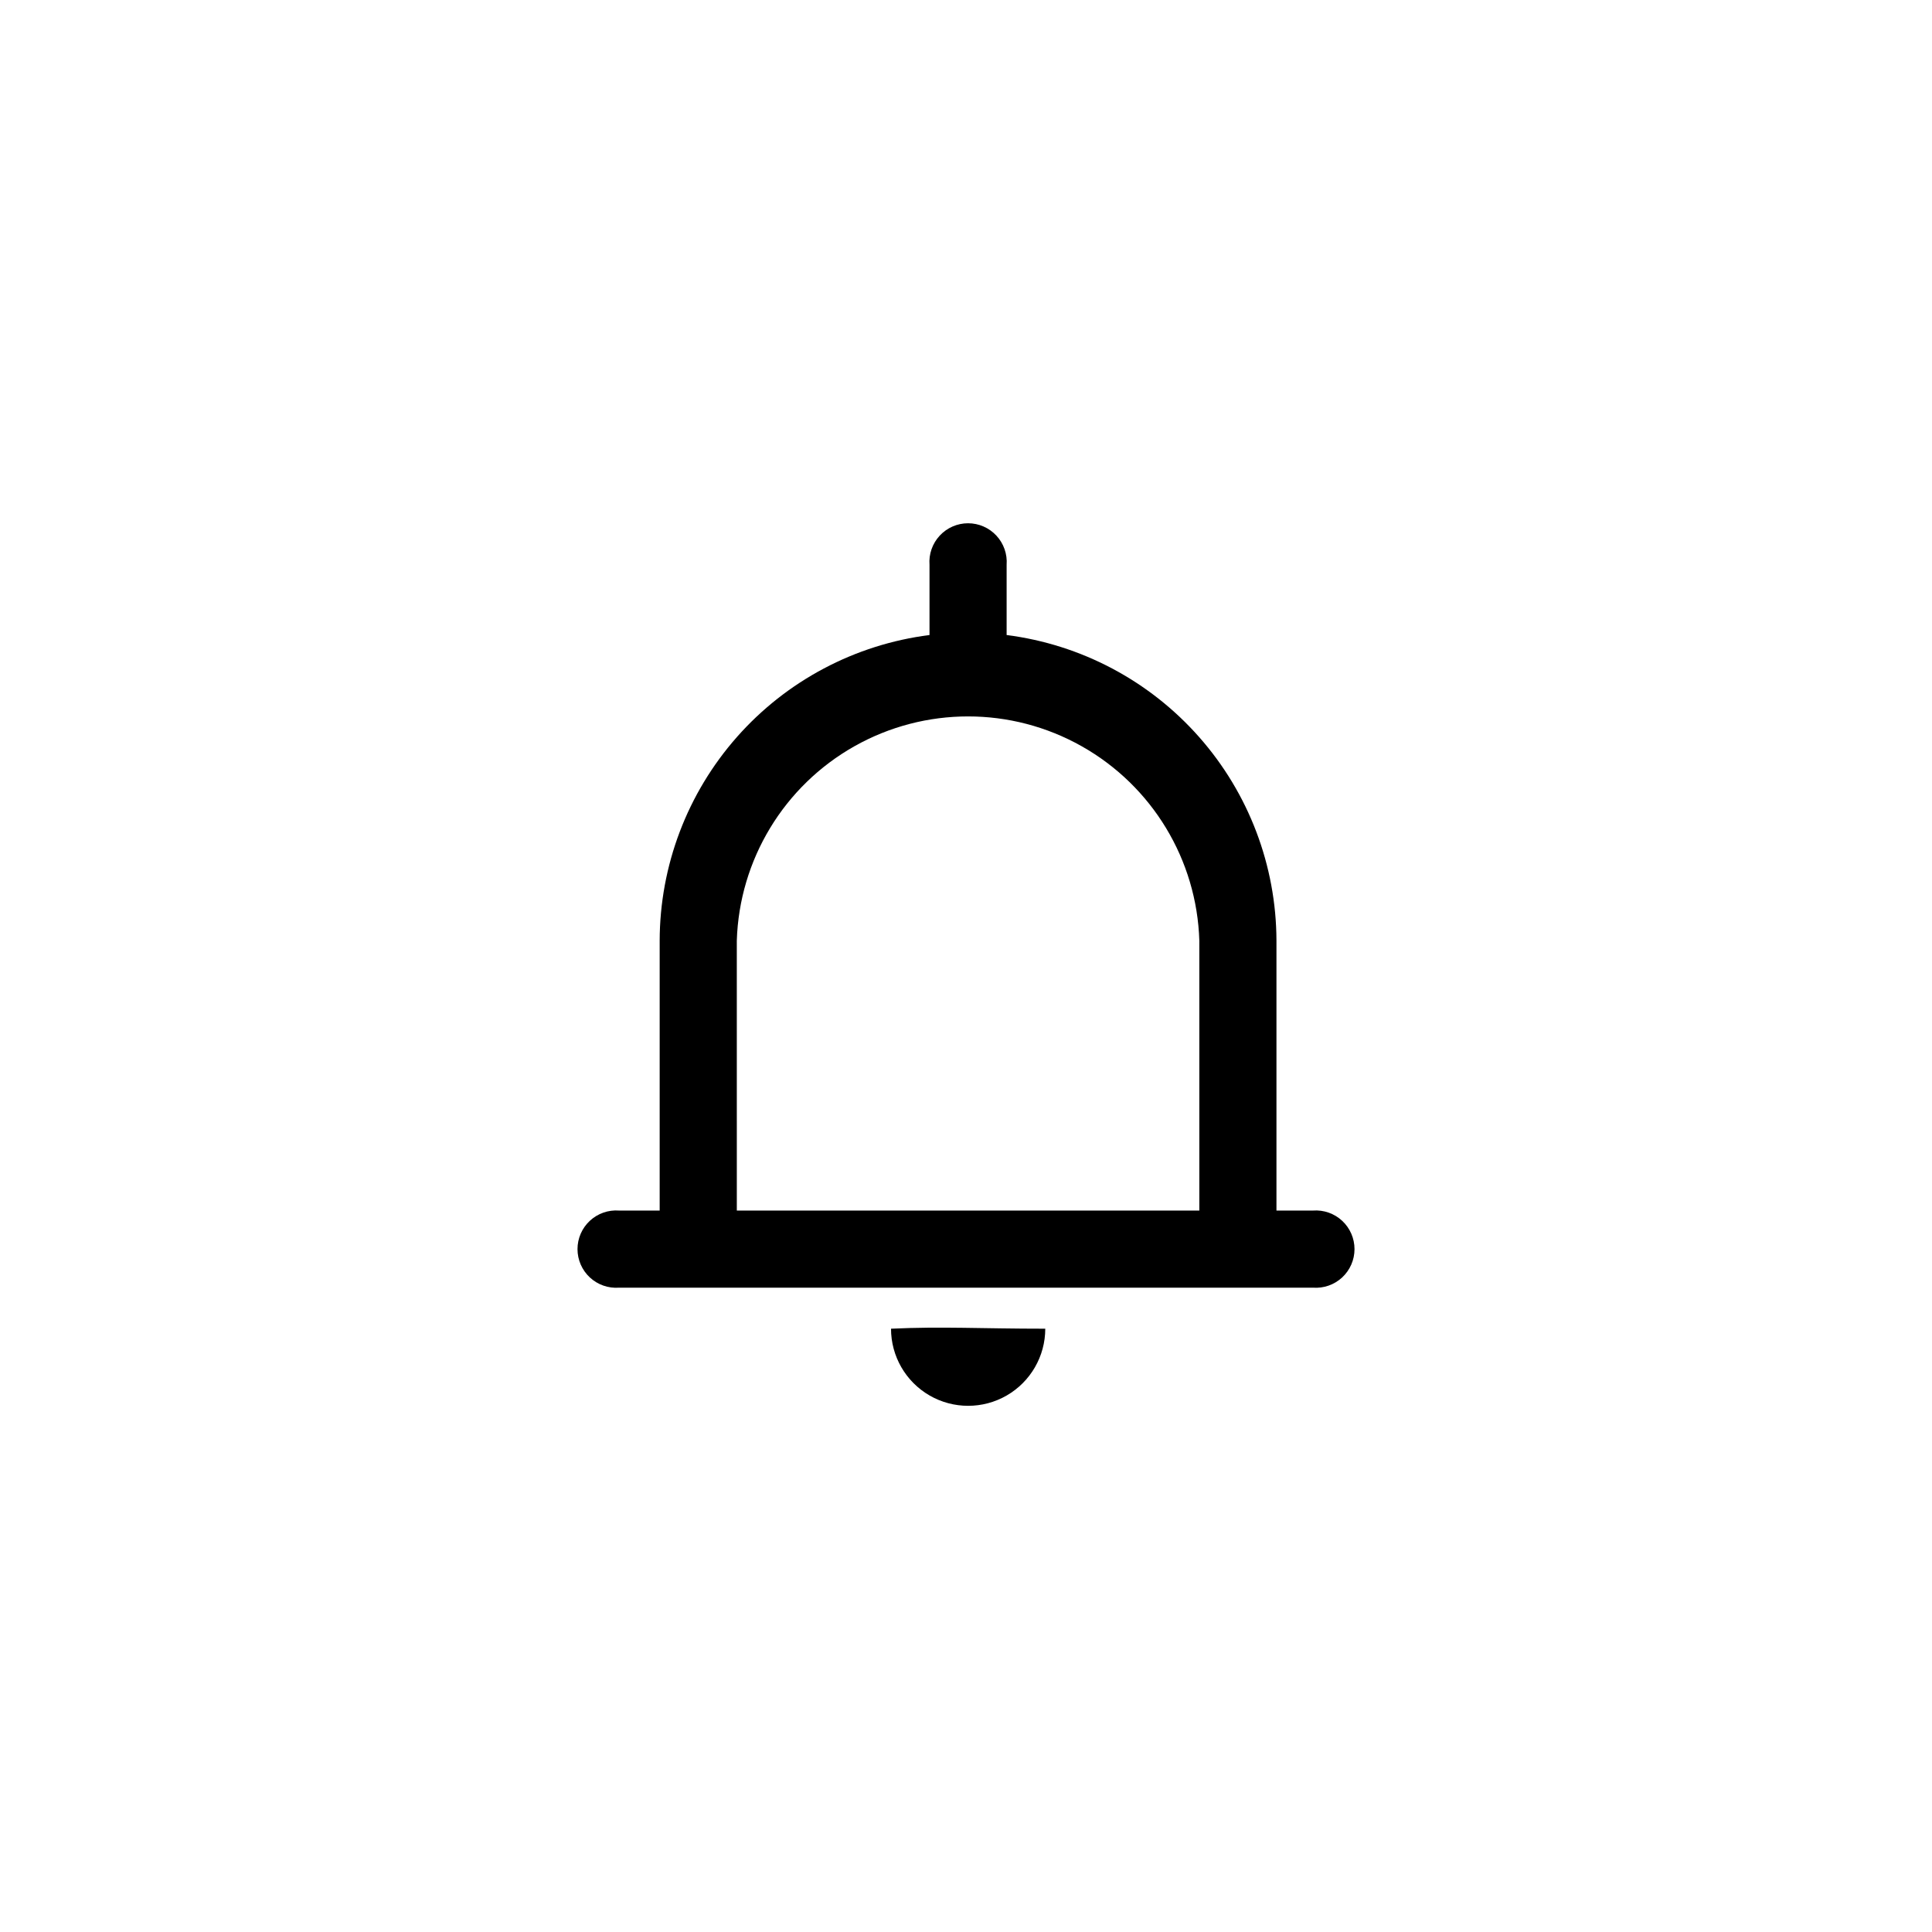
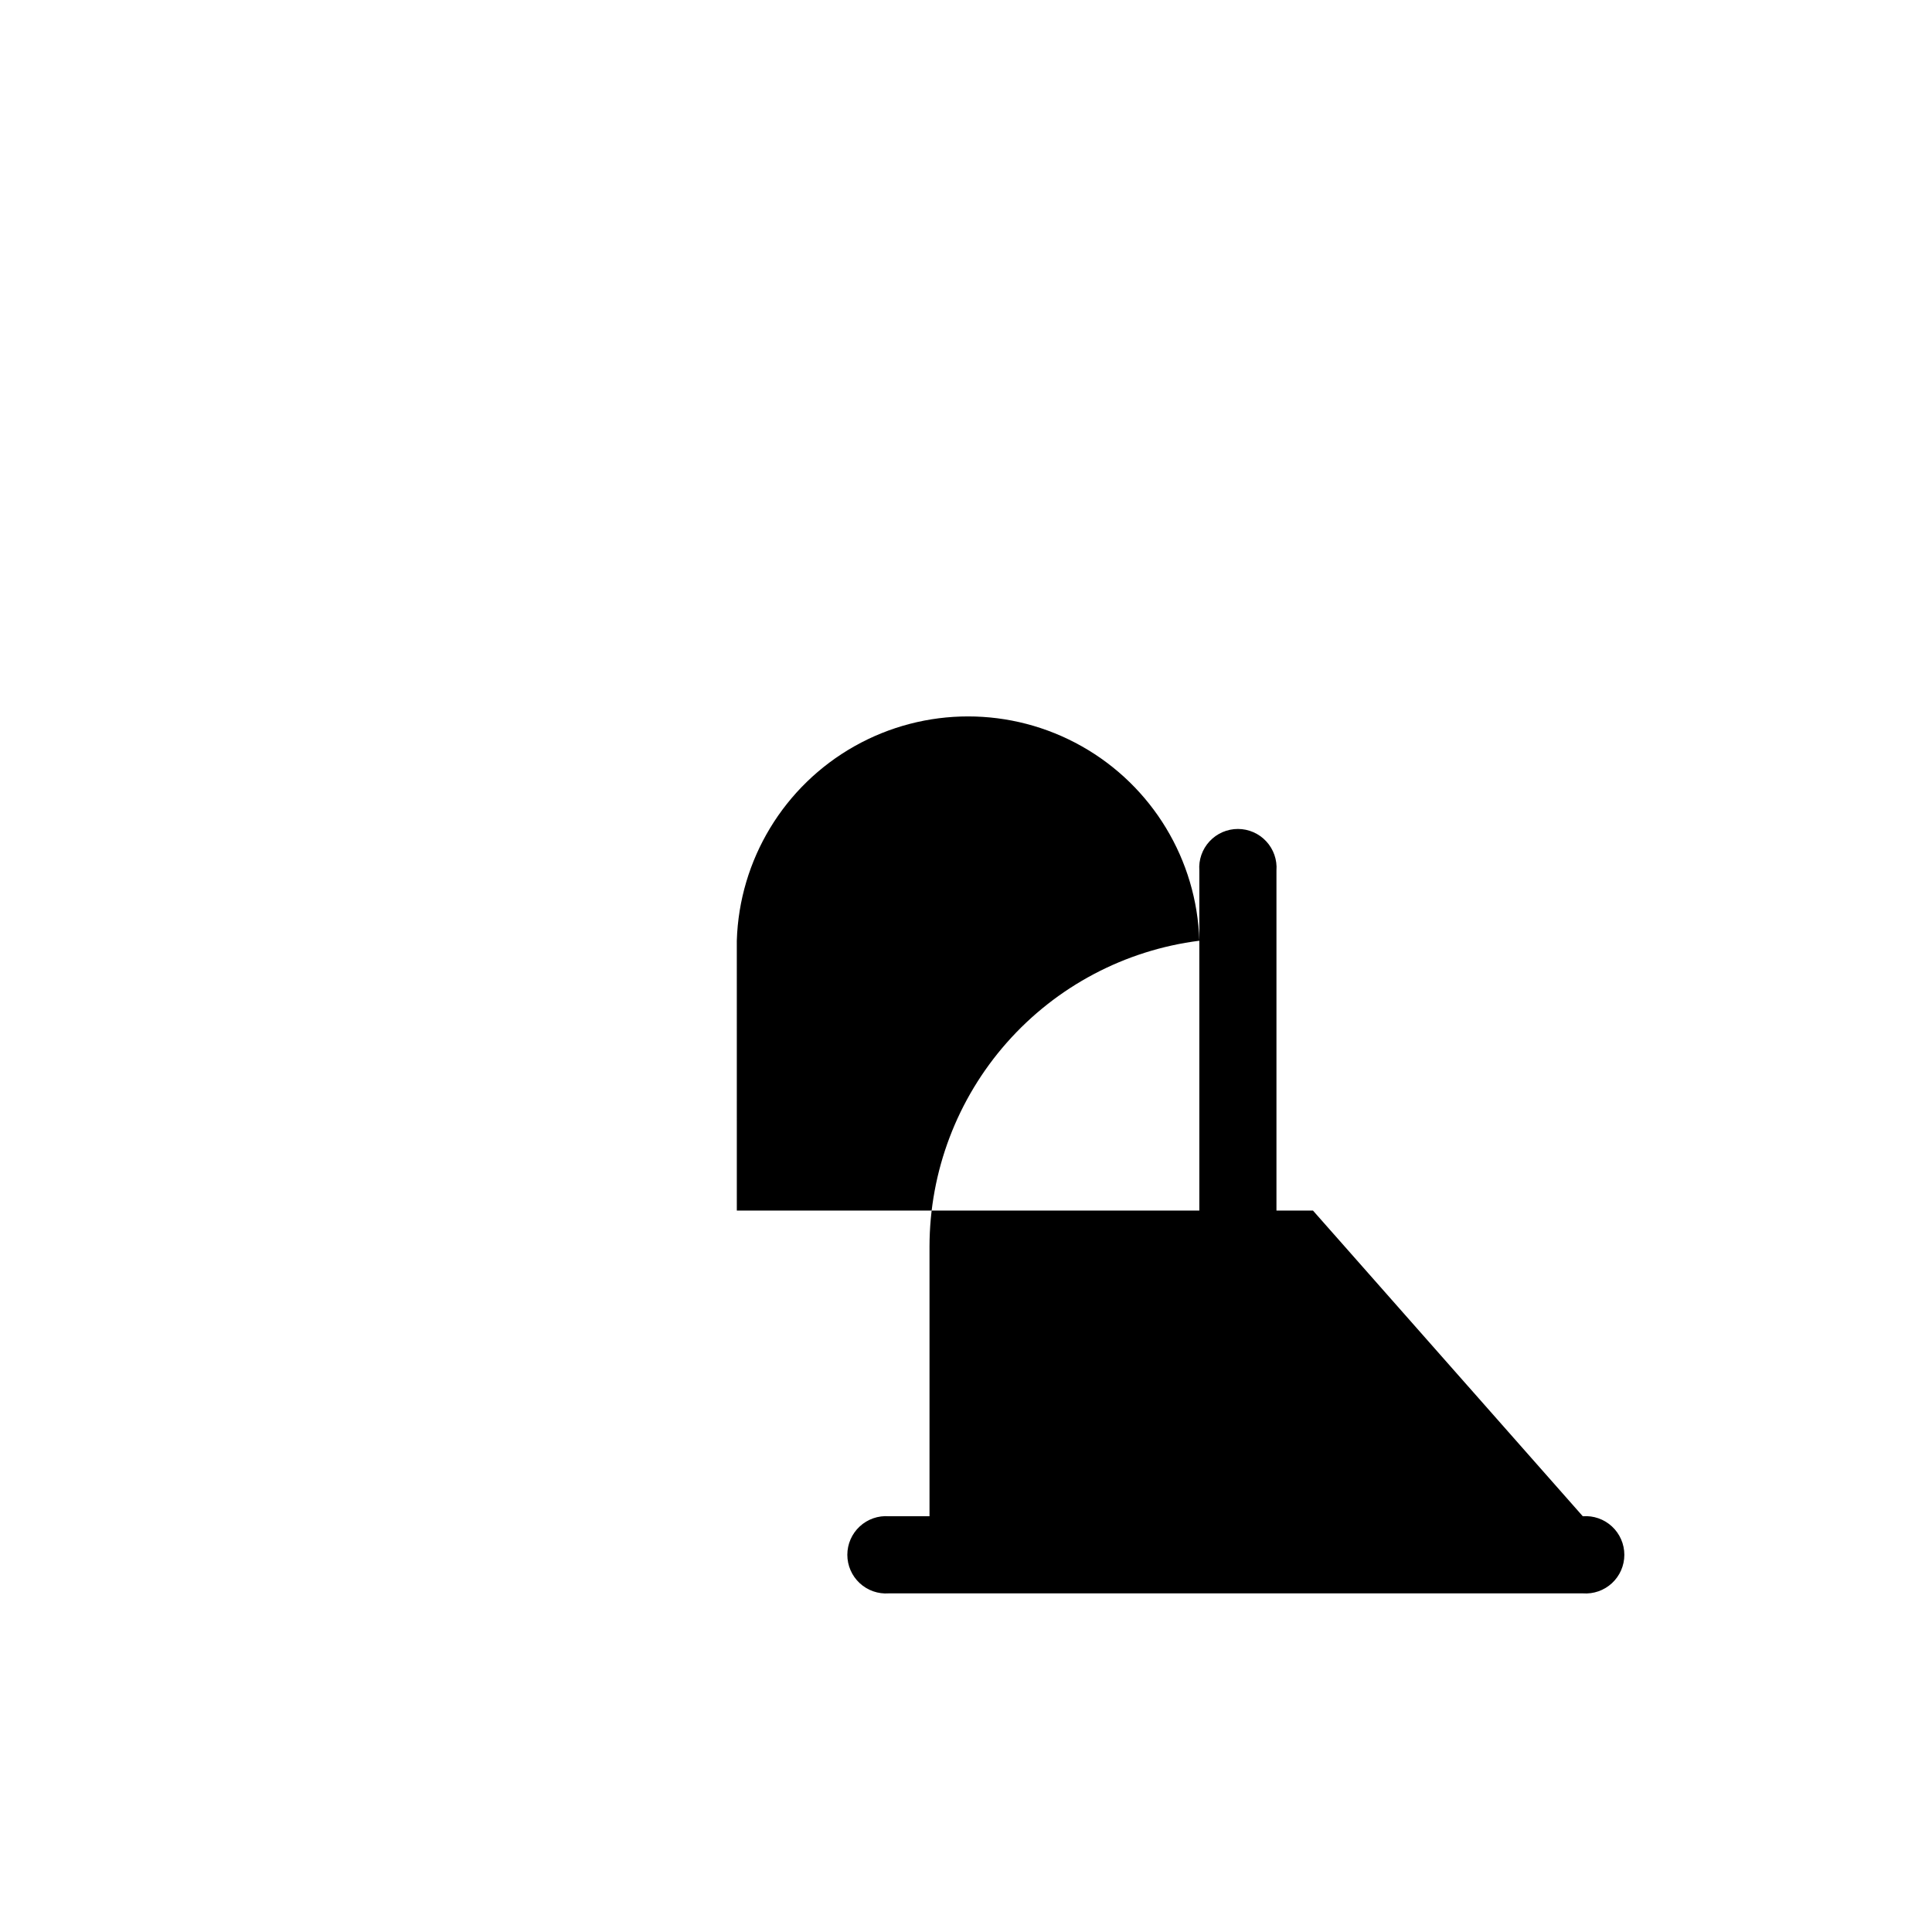
<svg xmlns="http://www.w3.org/2000/svg" fill="#000000" width="800px" height="800px" version="1.1" viewBox="144 144 512 512">
  <g>
-     <path d="m491.95 464.81h-9.676v-71.508c-0.051-19.883-7.332-39.07-20.492-53.977-13.156-14.91-31.293-24.52-51.016-27.035v-18.605c0.215-2.844-0.77-5.644-2.707-7.734-1.938-2.09-4.66-3.281-7.512-3.281-2.852 0-5.574 1.191-7.512 3.281-1.941 2.09-2.922 4.891-2.707 7.734v18.605c-19.73 2.504-37.871 12.109-51.031 27.02-13.16 14.91-20.441 34.105-20.477 53.992v71.508h-10.762c-2.844-0.215-5.648 0.766-7.738 2.707-2.09 1.938-3.277 4.66-3.277 7.512 0 2.852 1.188 5.57 3.277 7.512 2.09 1.938 4.894 2.918 7.738 2.707h183.89c2.84 0.211 5.644-0.77 7.734-2.707 2.09-1.941 3.277-4.66 3.277-7.512 0-2.852-1.188-5.574-3.277-7.512-2.09-1.941-4.894-2.922-7.734-2.707zm-152.69-71.508c0.656-21.449 12.48-40.996 31.172-51.539 18.695-10.539 41.539-10.539 60.23 0 18.695 10.543 30.52 30.09 31.172 51.539v71.508h-122.57z" />
-     <path d="m380.13 496.12c0 7.301 3.894 14.047 10.219 17.699 6.324 3.648 14.113 3.648 20.438 0 6.324-3.652 10.219-10.398 10.219-17.699-17.059 0-27.25-0.633-40.875 0z" />
+     <path d="m491.95 464.81h-9.676v-71.508v-18.605c0.215-2.844-0.77-5.644-2.707-7.734-1.938-2.09-4.66-3.281-7.512-3.281-2.852 0-5.574 1.191-7.512 3.281-1.941 2.09-2.922 4.891-2.707 7.734v18.605c-19.73 2.504-37.871 12.109-51.031 27.02-13.16 14.91-20.441 34.105-20.477 53.992v71.508h-10.762c-2.844-0.215-5.648 0.766-7.738 2.707-2.09 1.938-3.277 4.66-3.277 7.512 0 2.852 1.188 5.57 3.277 7.512 2.09 1.938 4.894 2.918 7.738 2.707h183.89c2.84 0.211 5.644-0.77 7.734-2.707 2.09-1.941 3.277-4.66 3.277-7.512 0-2.852-1.188-5.574-3.277-7.512-2.09-1.941-4.894-2.922-7.734-2.707zm-152.69-71.508c0.656-21.449 12.48-40.996 31.172-51.539 18.695-10.539 41.539-10.539 60.23 0 18.695 10.543 30.52 30.09 31.172 51.539v71.508h-122.57z" />
  </g>
</svg>